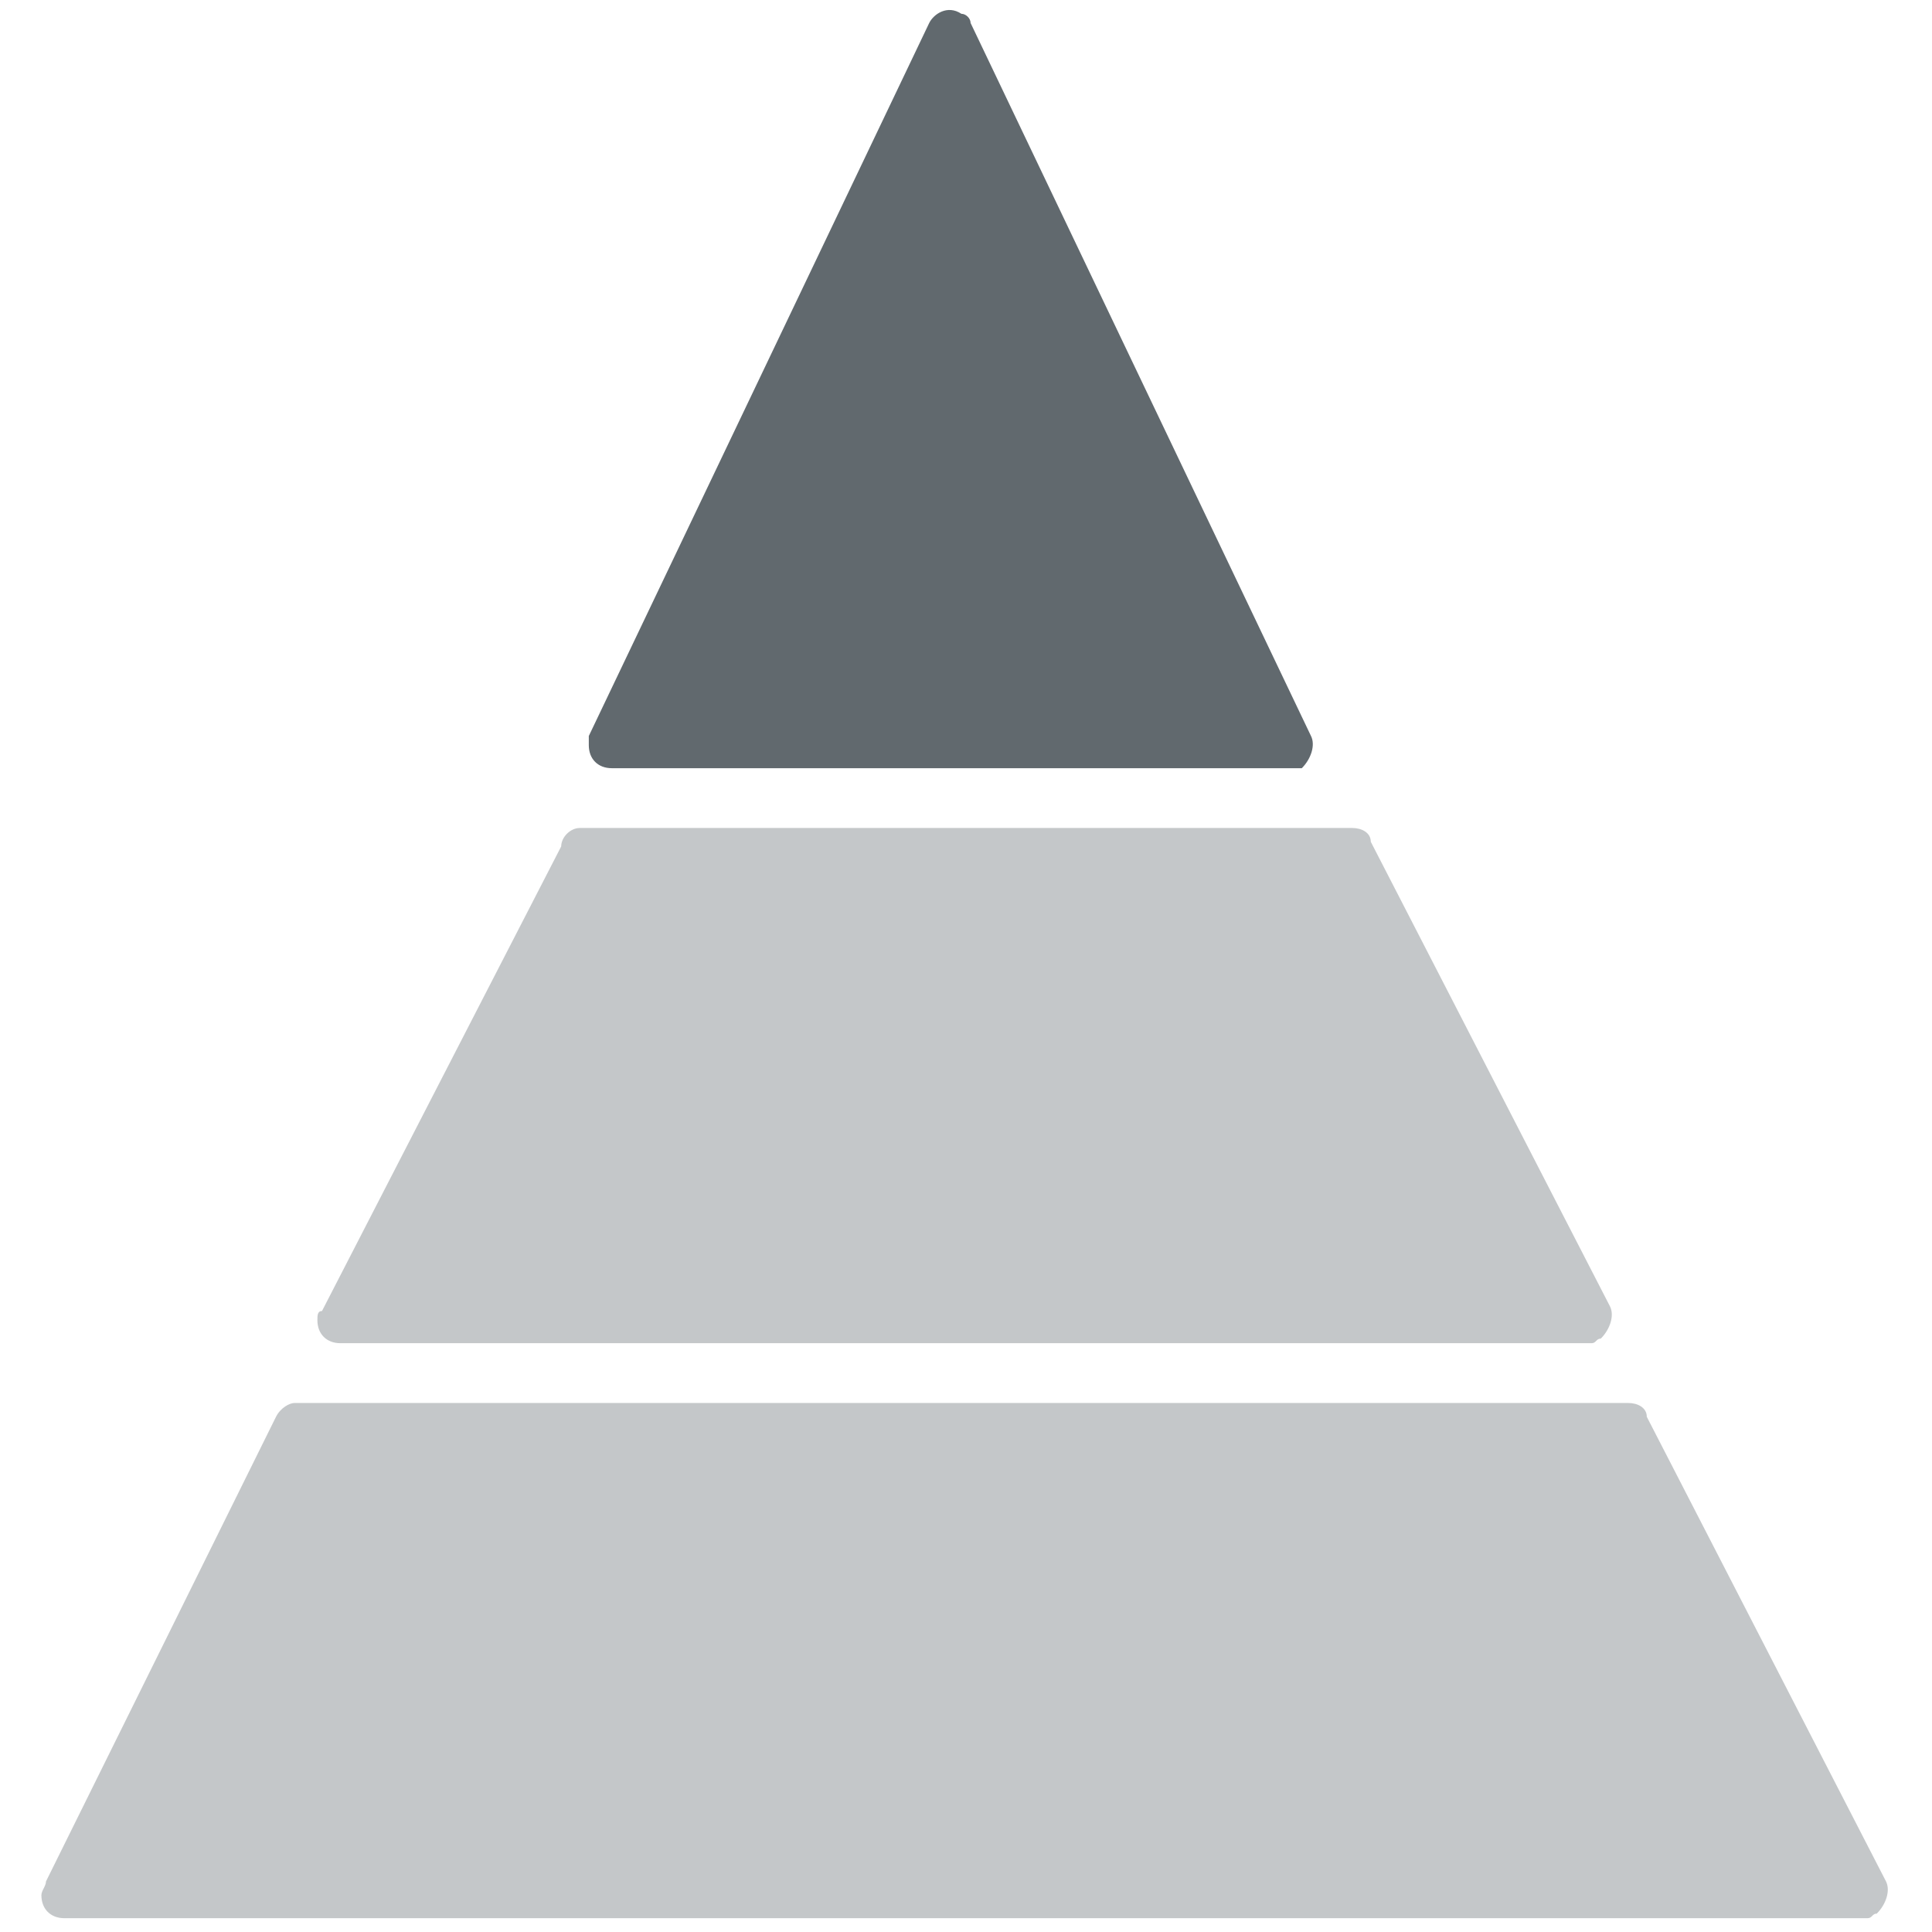
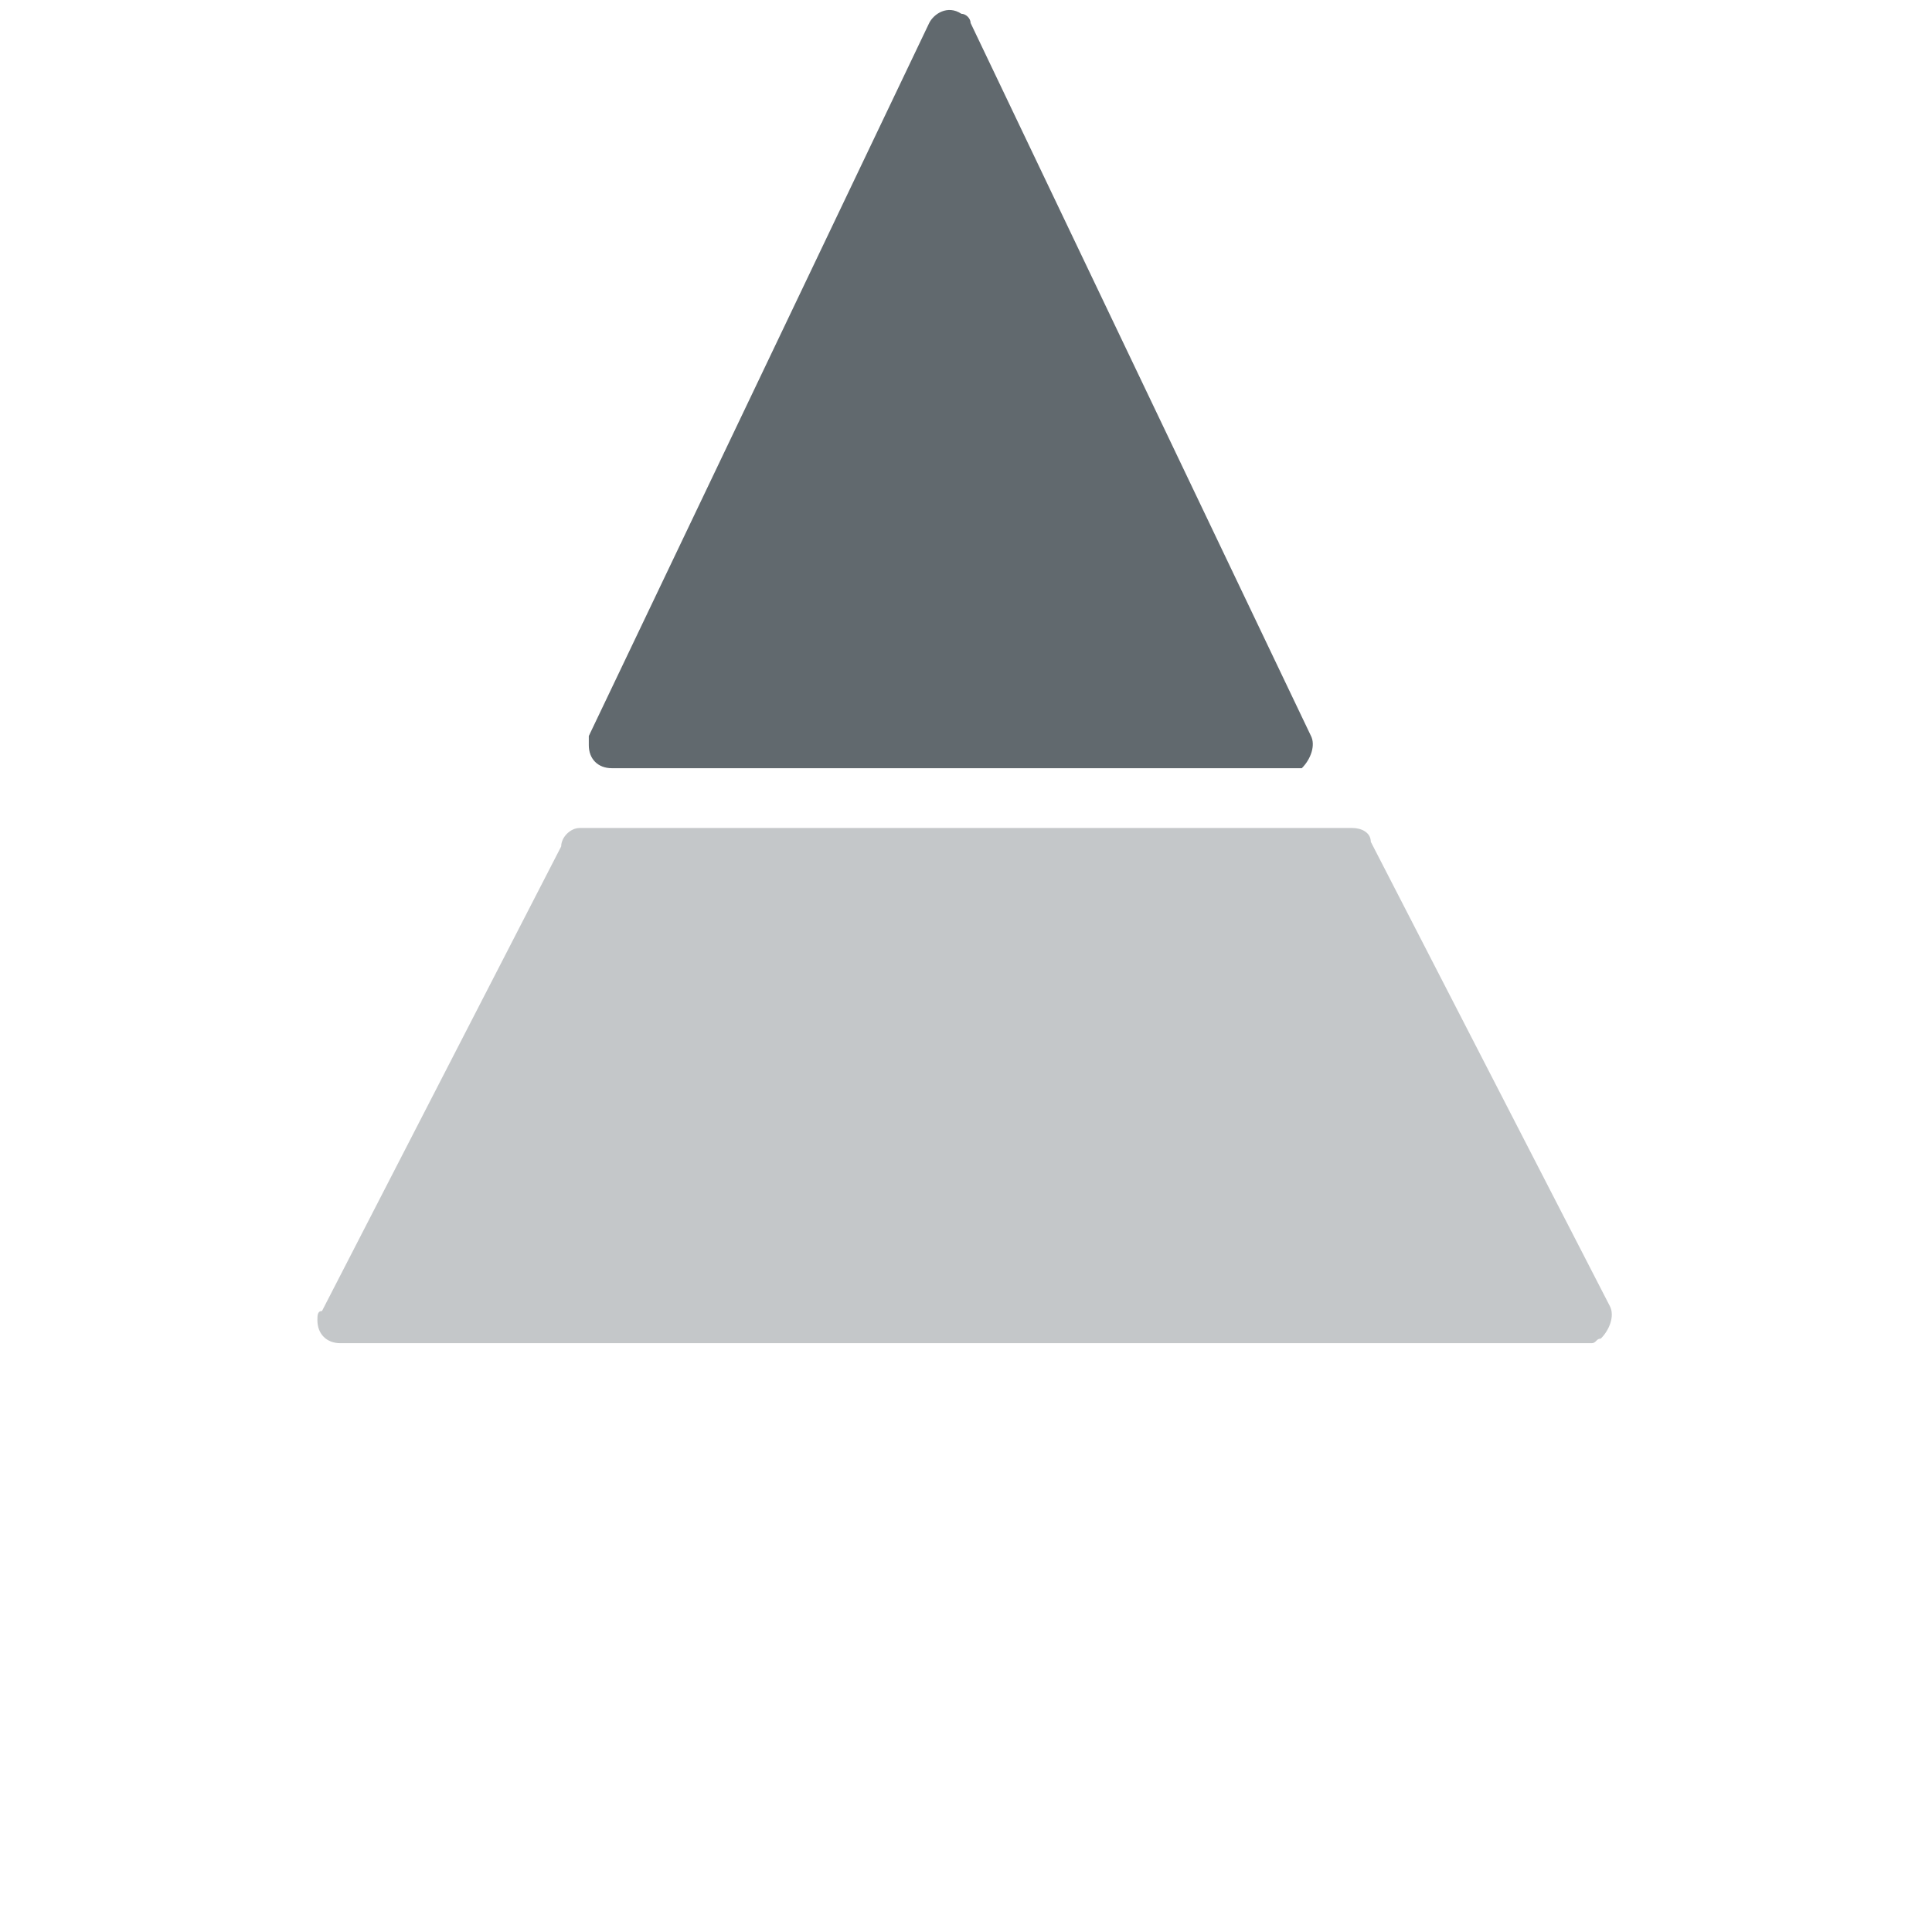
<svg xmlns="http://www.w3.org/2000/svg" version="1.1" id="Layer_1" x="0px" y="0px" viewBox="0 0 42 42" style="enable-background:new 0 0 42 42;" xml:space="preserve">
  <style type="text/css">
	.st0{opacity:0.8;fill-rule:evenodd;clip-rule:evenodd;fill:#3A444A;}
	.st1{opacity:0.3;fill-rule:evenodd;clip-rule:evenodd;fill:#3A444A;}
</style>
  <title>pyramiede-riedenwein</title>
  <desc>Created with Sketch.</desc>
  <g id="Shop-Overview">
    <g id="Grid" transform="translate(-472, -1157)">
      <g transform="translate(241, 847)">
        <g id="Product-Card-Copy-14">
          <g id="card" transform="translate(9, 280)">
            <g id="card-body" transform="translate(16, 24)">
              <g id="pyramiede-riedenwein" transform="translate(207, 7)">
                <path id="Path-18" class="st0" d="M11.8,15l7.4-15.5c0.1-0.2,0.4-0.4,0.7-0.2c0.1,0,0.2,0.1,0.2,0.2L27.5,15         c0.1,0.2,0,0.5-0.2,0.7c-0.1,0-0.1,0-0.2,0H12.3c-0.3,0-0.5-0.2-0.5-0.5C11.8,15.2,11.8,15.1,11.8,15z" />
                <path id="Path-16" class="st1" d="M11.6,17h16.8c0.2,0,0.4,0.1,0.4,0.3l5.2,10.1c0.1,0.2,0,0.5-0.2,0.7         c-0.1,0-0.1,0.1-0.2,0.1H6.4c-0.3,0-0.5-0.2-0.5-0.5c0-0.1,0-0.2,0.1-0.2l5.2-10.1C11.2,17.2,11.4,17,11.6,17z" />
-                 <path id="Path-17" class="st1" d="M0,39.9l5-10.1c0.1-0.2,0.3-0.3,0.4-0.3h29c0.2,0,0.4,0.1,0.4,0.3L40,39.9         c0.1,0.2,0,0.5-0.2,0.7c-0.1,0-0.1,0.1-0.2,0.1H0.4c-0.3,0-0.5-0.2-0.5-0.5C-0.1,40.1,0,40,0,39.9z" />
              </g>
            </g>
          </g>
        </g>
      </g>
    </g>
  </g>
</svg>